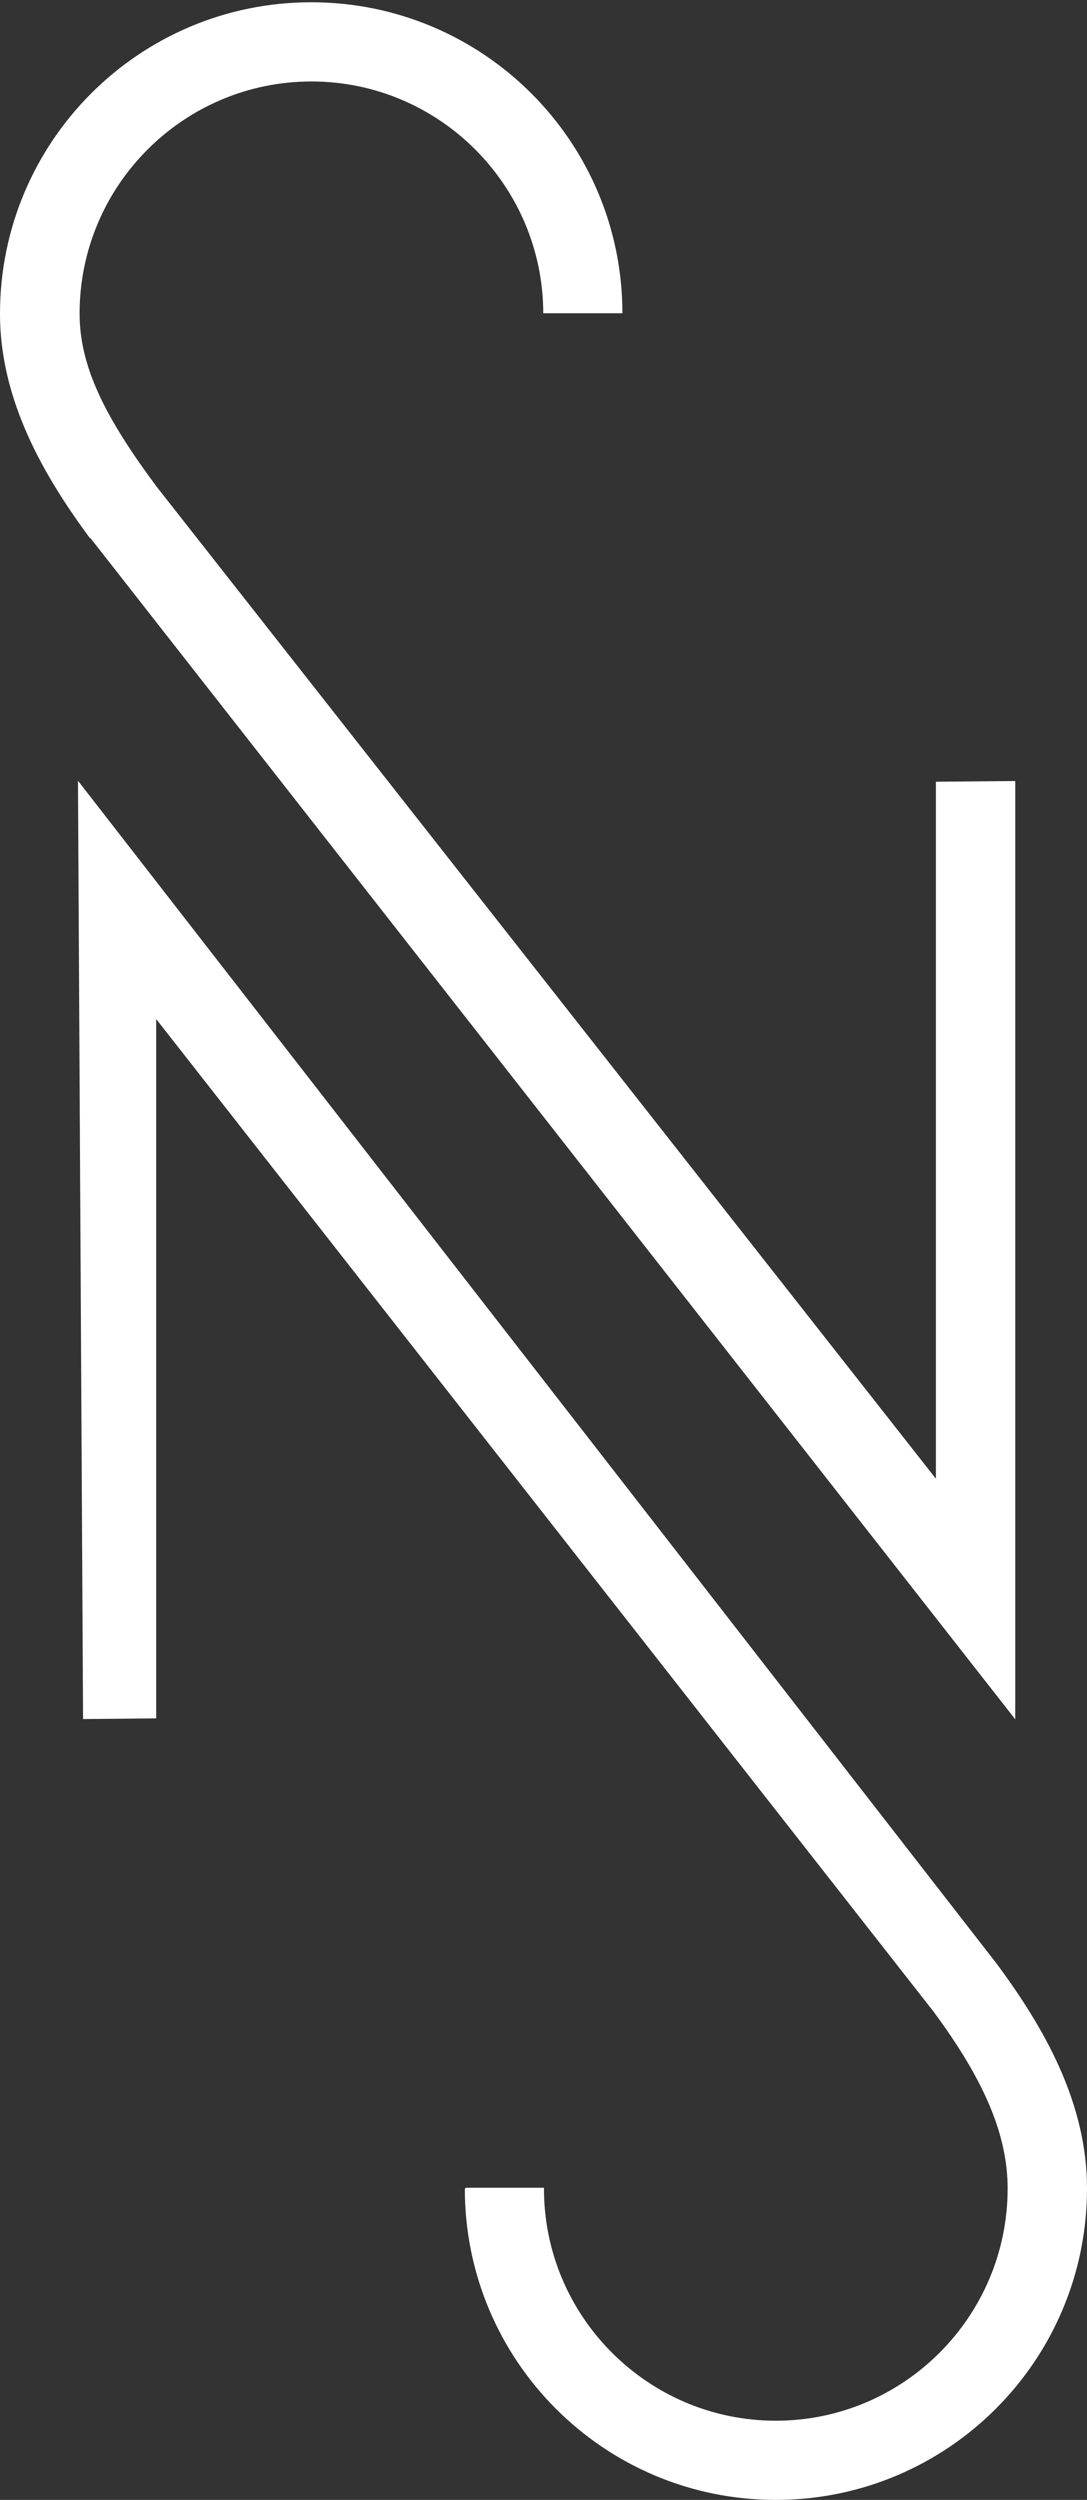
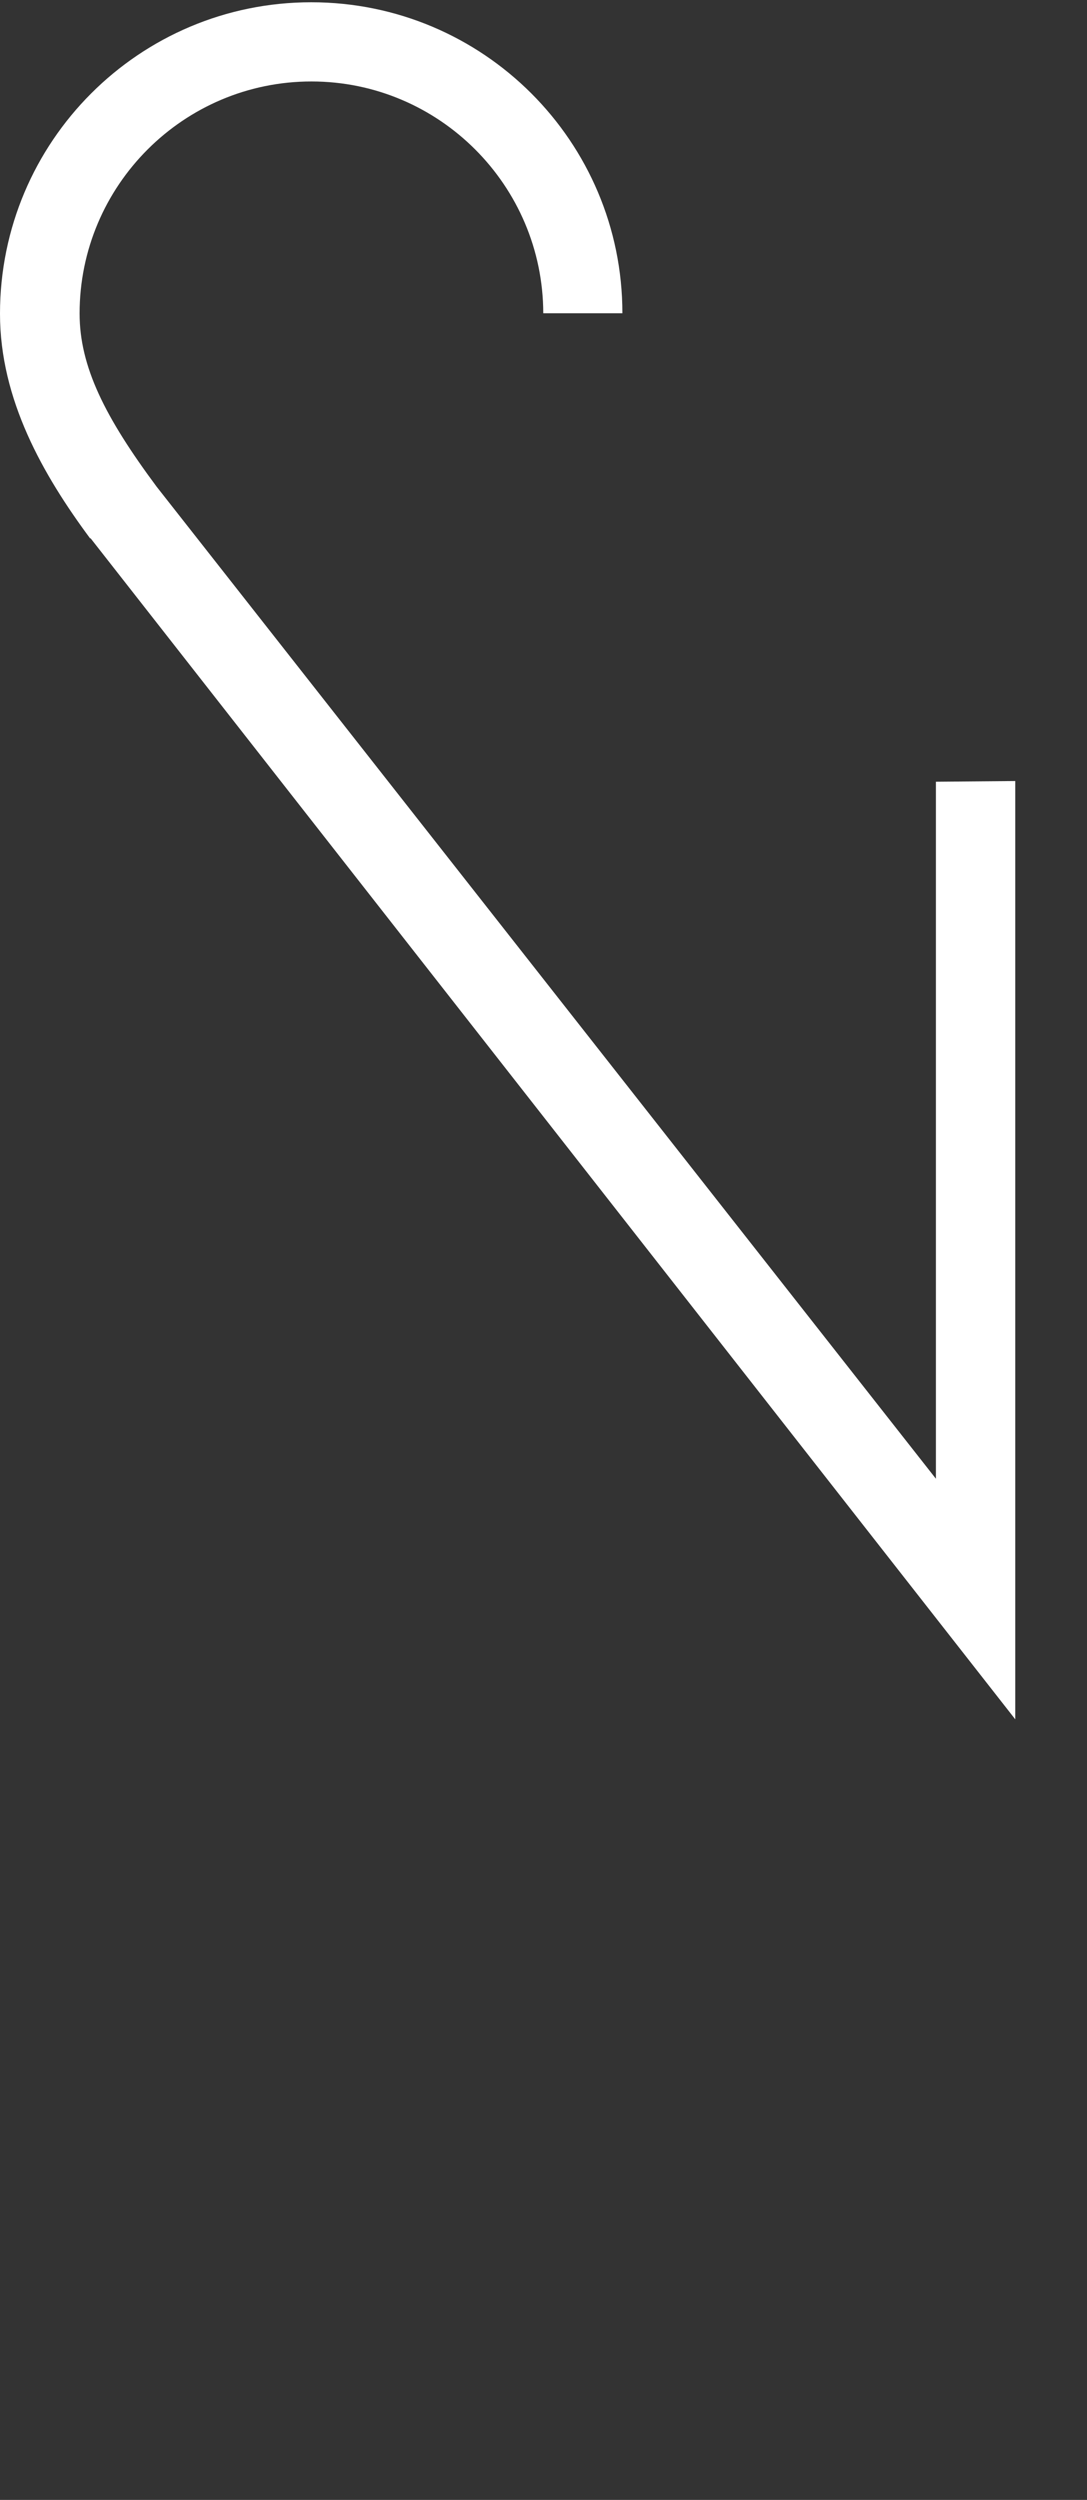
<svg xmlns="http://www.w3.org/2000/svg" width="480" height="1103" viewBox="0 0 480 1103" fill="none">
  <rect x="0" y="0" width="480" height="1103" fill="#333333" stroke="none" />
  <g clip-path="url(#clip0_1_33)">
    <path d="M39.949 237.424L448.327 758.599L448.327 344.602L413.282 344.908L413.282 652.443L69.17 214.742C46.386 184.091 35.147 161.817 35.147 138.318C35.147 81.817 81.124 35.943 137.522 35.943C193.921 35.943 239.796 81.817 239.898 138.216L274.84 138.216C274.84 62.405 213.333 1 137.42 1C61.507 1 3.03367e-05 62.507 2.37002e-05 138.42C2.03864e-05 176.326 19.004 209.531 39.847 237.628" fill="#fff" />
-     <path d="M68.966 758.172L68.966 449.616L412.056 887.317C434.84 917.968 444.955 942.183 444.955 965.58C444.955 1022.08 399.08 1068.06 342.58 1068.06C286.079 1068.06 240.204 1022.08 240.204 965.682C240.204 965.58 240.204 965.478 240.204 965.273L205.773 965.273L205.262 965.682C205.262 1041.49 266.667 1103 342.58 1103C418.493 1103 480 1041.49 480 965.58C480 927.674 460.996 894.571 440.153 866.474L34.432 344.482L36.68 758.479L68.863 758.172L68.966 758.172Z" fill="#fff" />
  </g>
  <defs>
    <clipPath id="clip0_1_33">
      <rect width="480" height="1102.22" fill="white" transform="translate(480 1103) rotate(-180)" />
    </clipPath>
  </defs>
</svg>